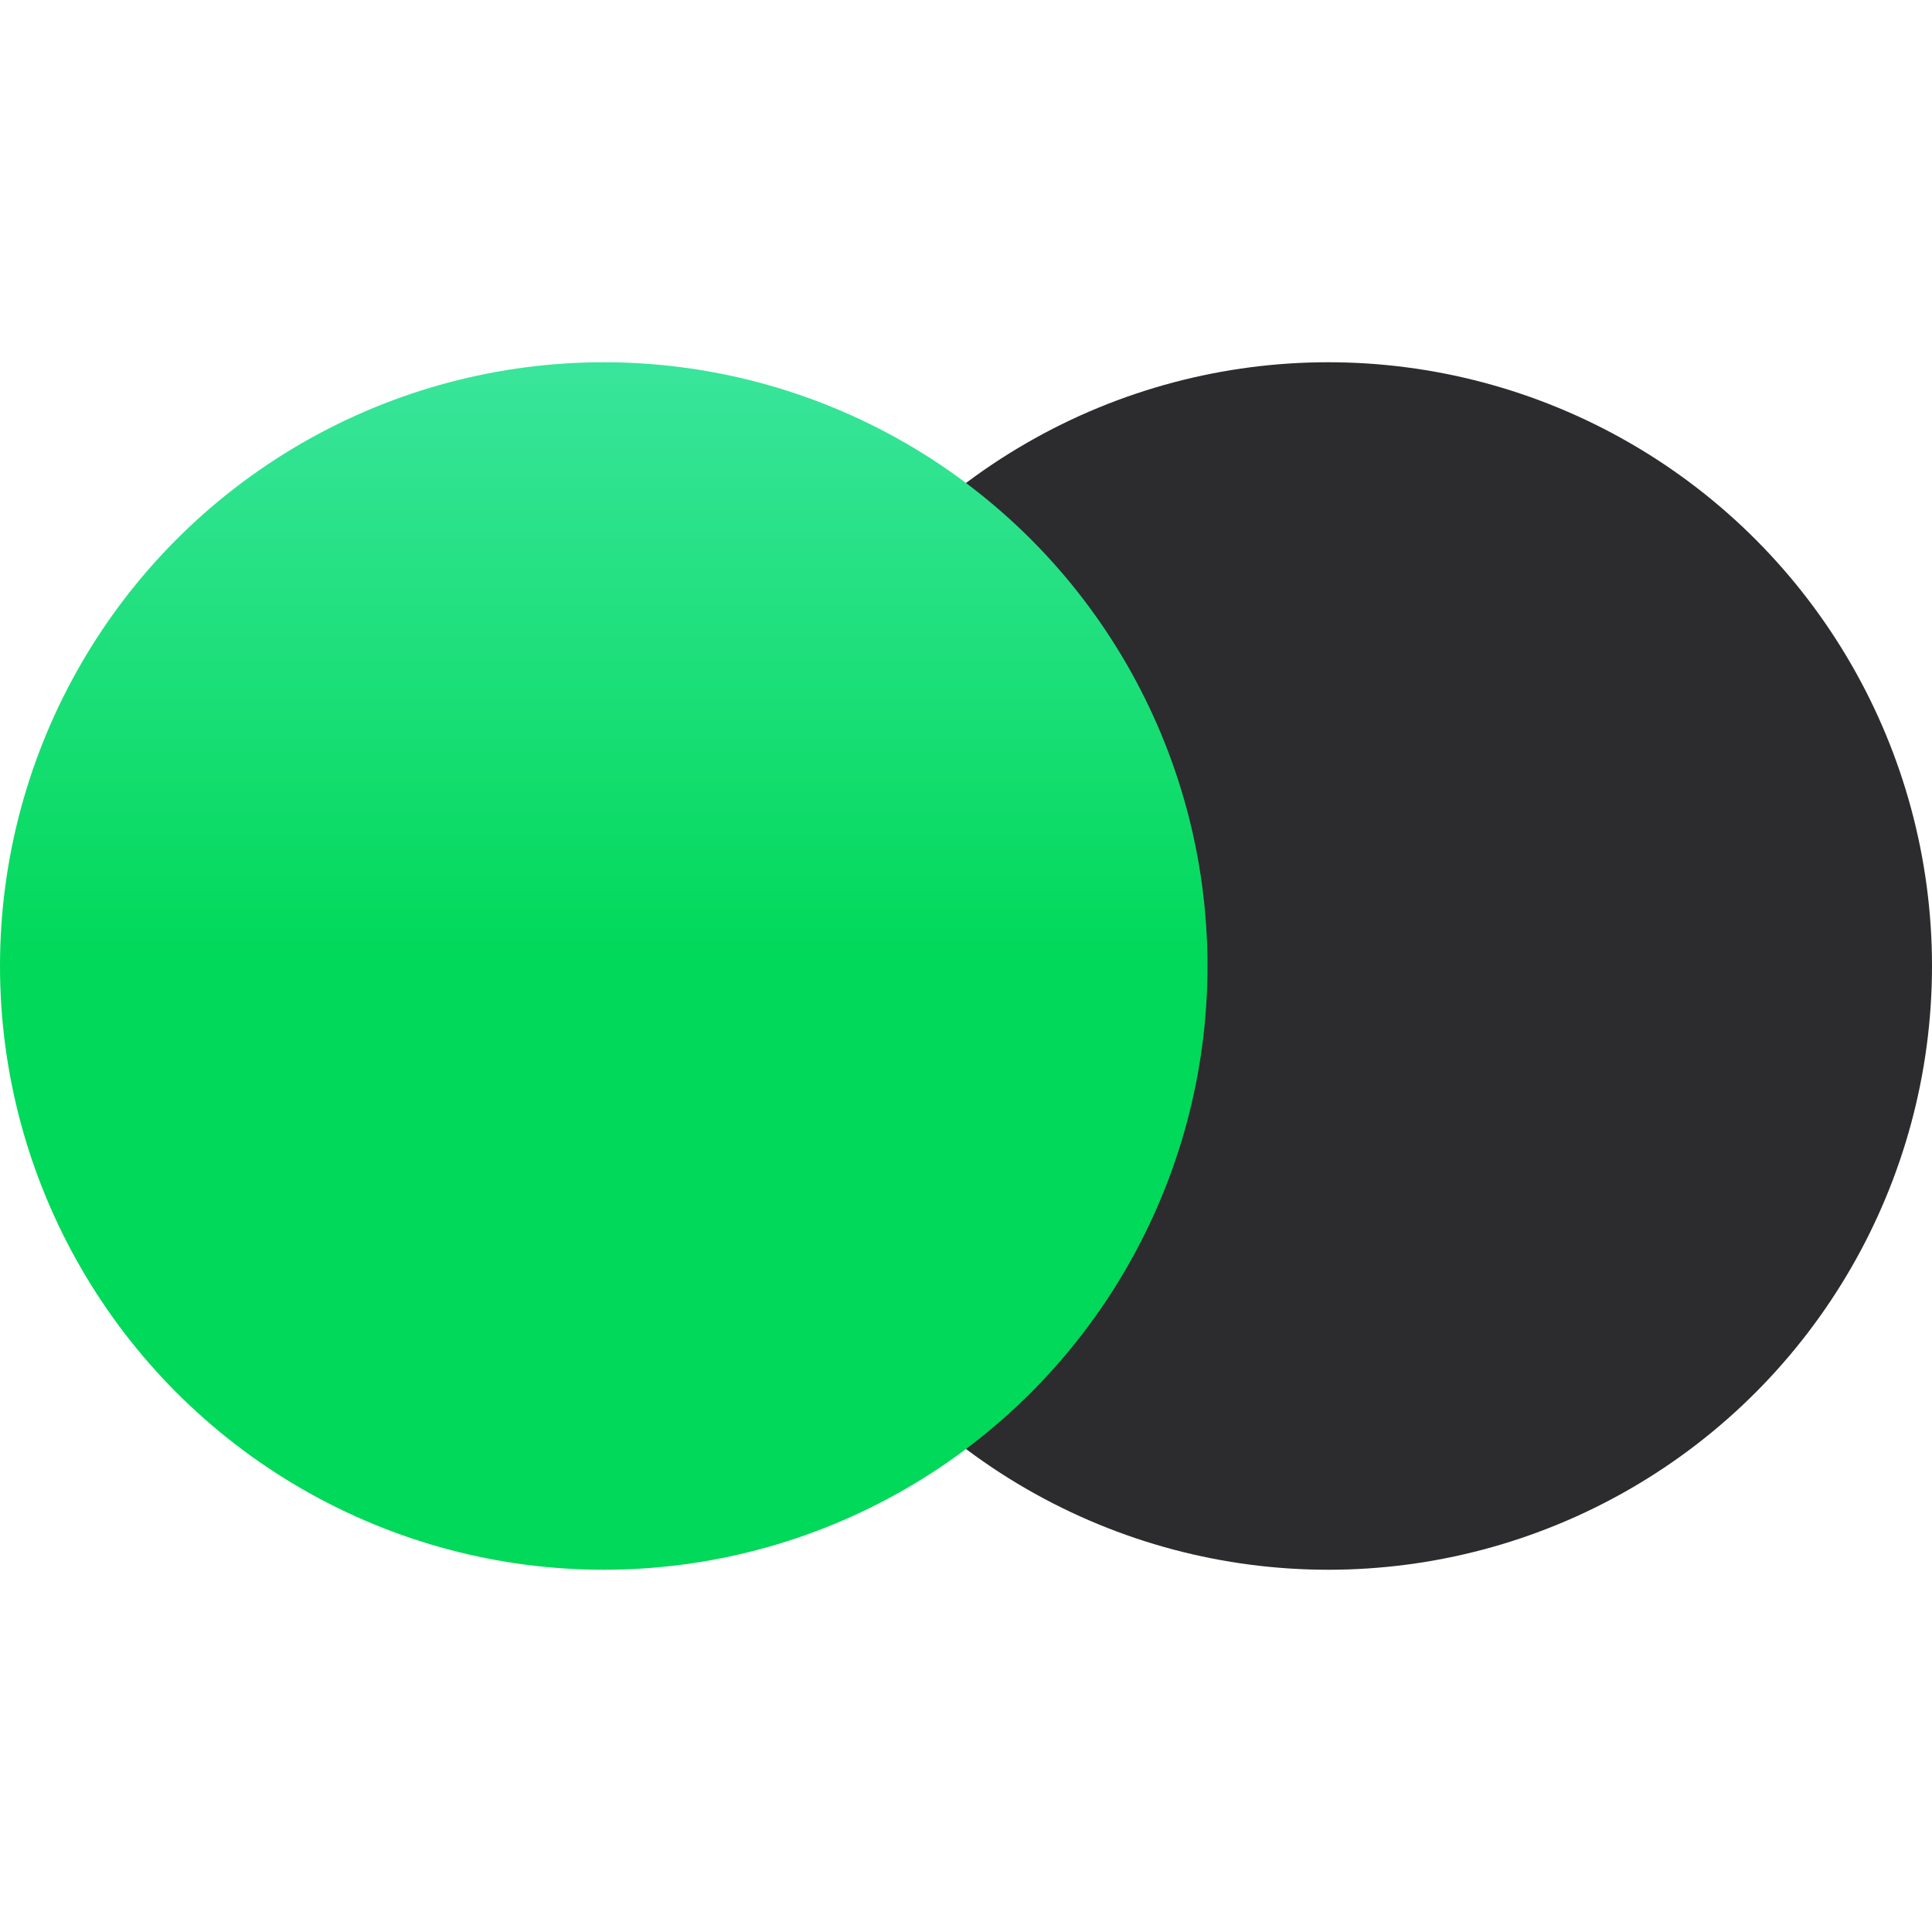
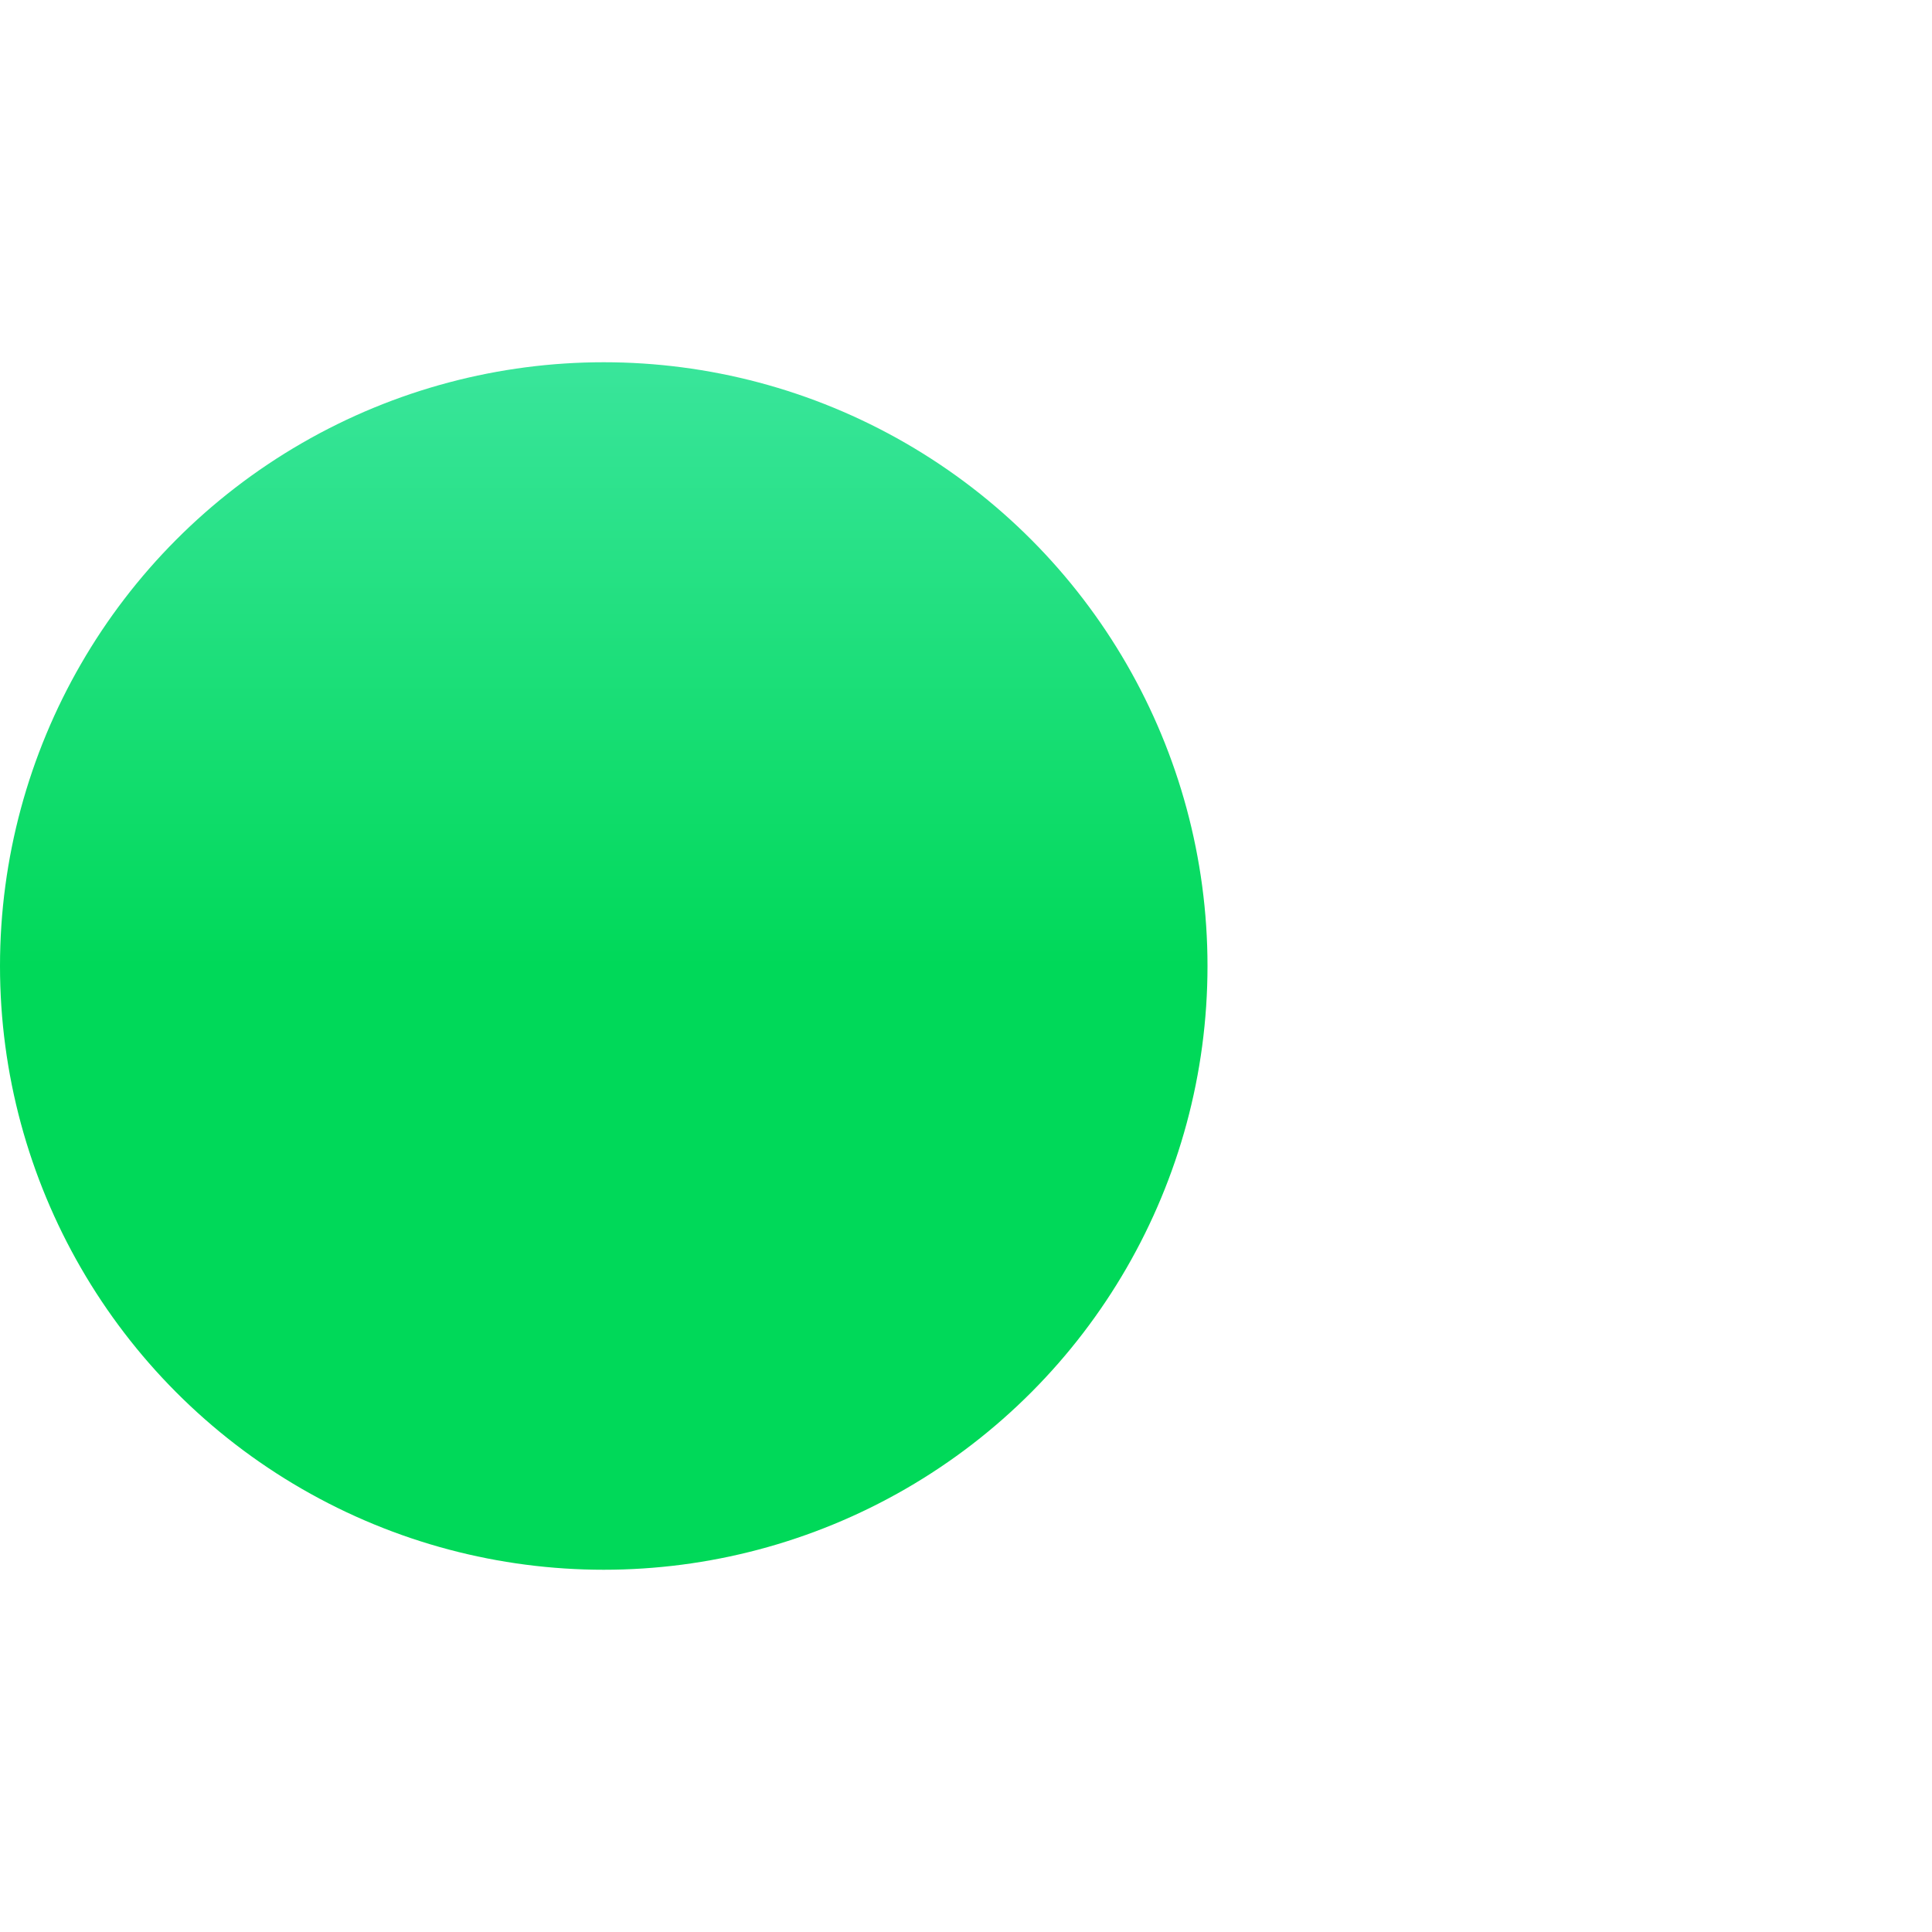
<svg xmlns="http://www.w3.org/2000/svg" width="16" height="16" viewBox="0 0 16 16" fill="none">
-   <circle r="5" transform="matrix(1 0 0 -1 11 8)" fill="#2C2C2E" />
  <circle r="5" transform="matrix(1 0 0 -1 5 8)" fill="url(#paint0_linear_327_10689)" />
  <defs>
    <linearGradient id="paint0_linear_327_10689" x1="5" y1="0" x2="5" y2="10" gradientUnits="userSpaceOnUse">
      <stop stop-color="#00D959" />
      <stop offset="1" stop-color="#73F1DD" />
    </linearGradient>
  </defs>
</svg>